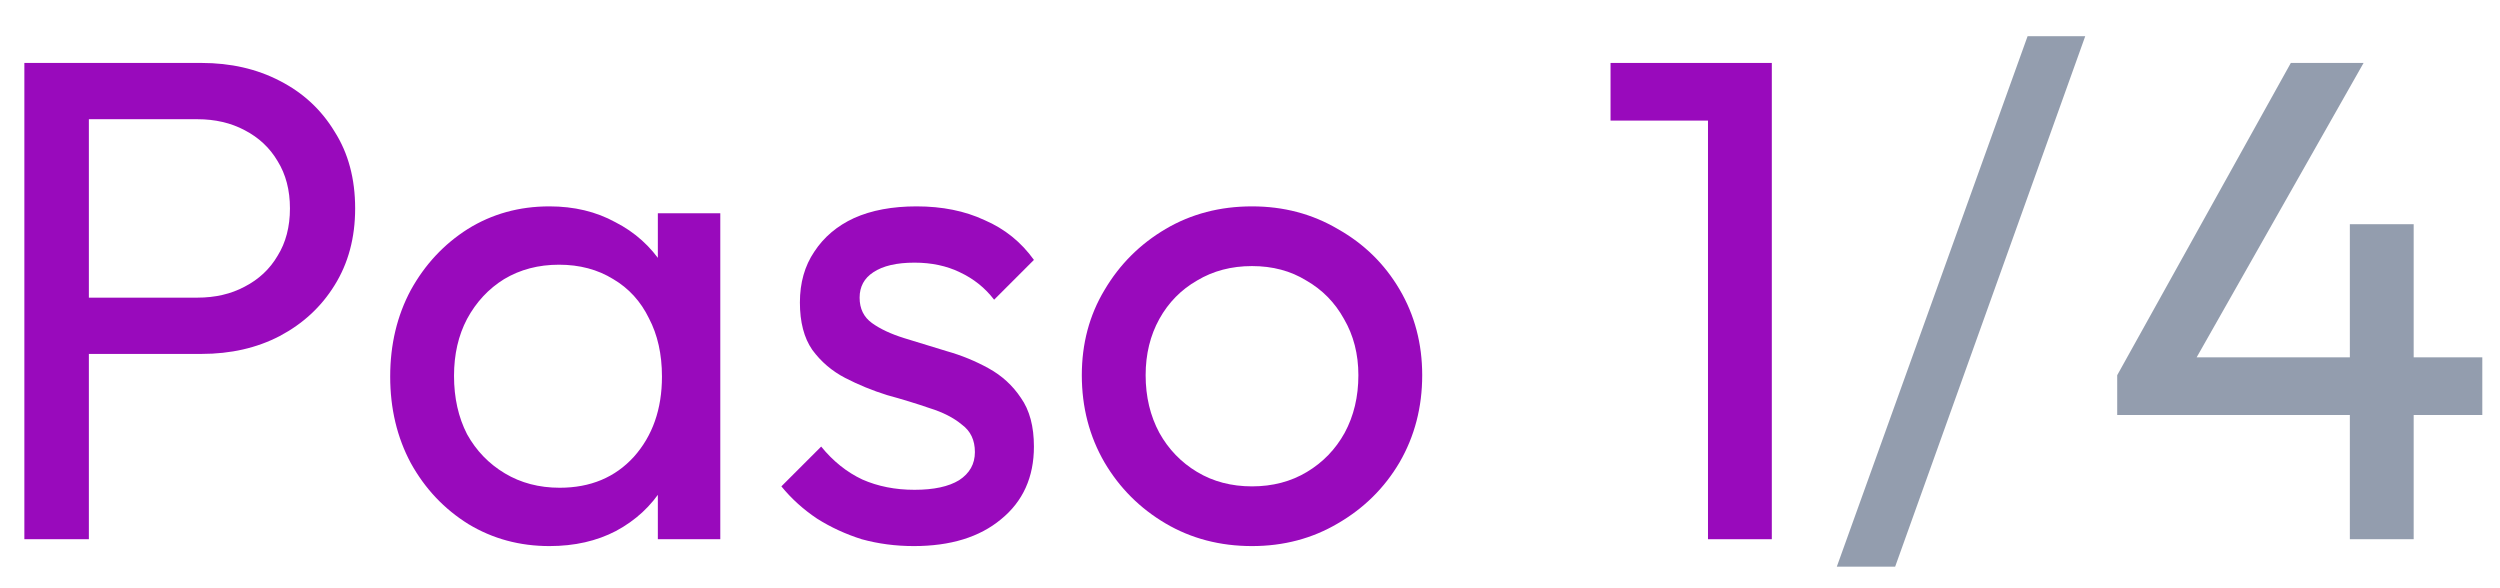
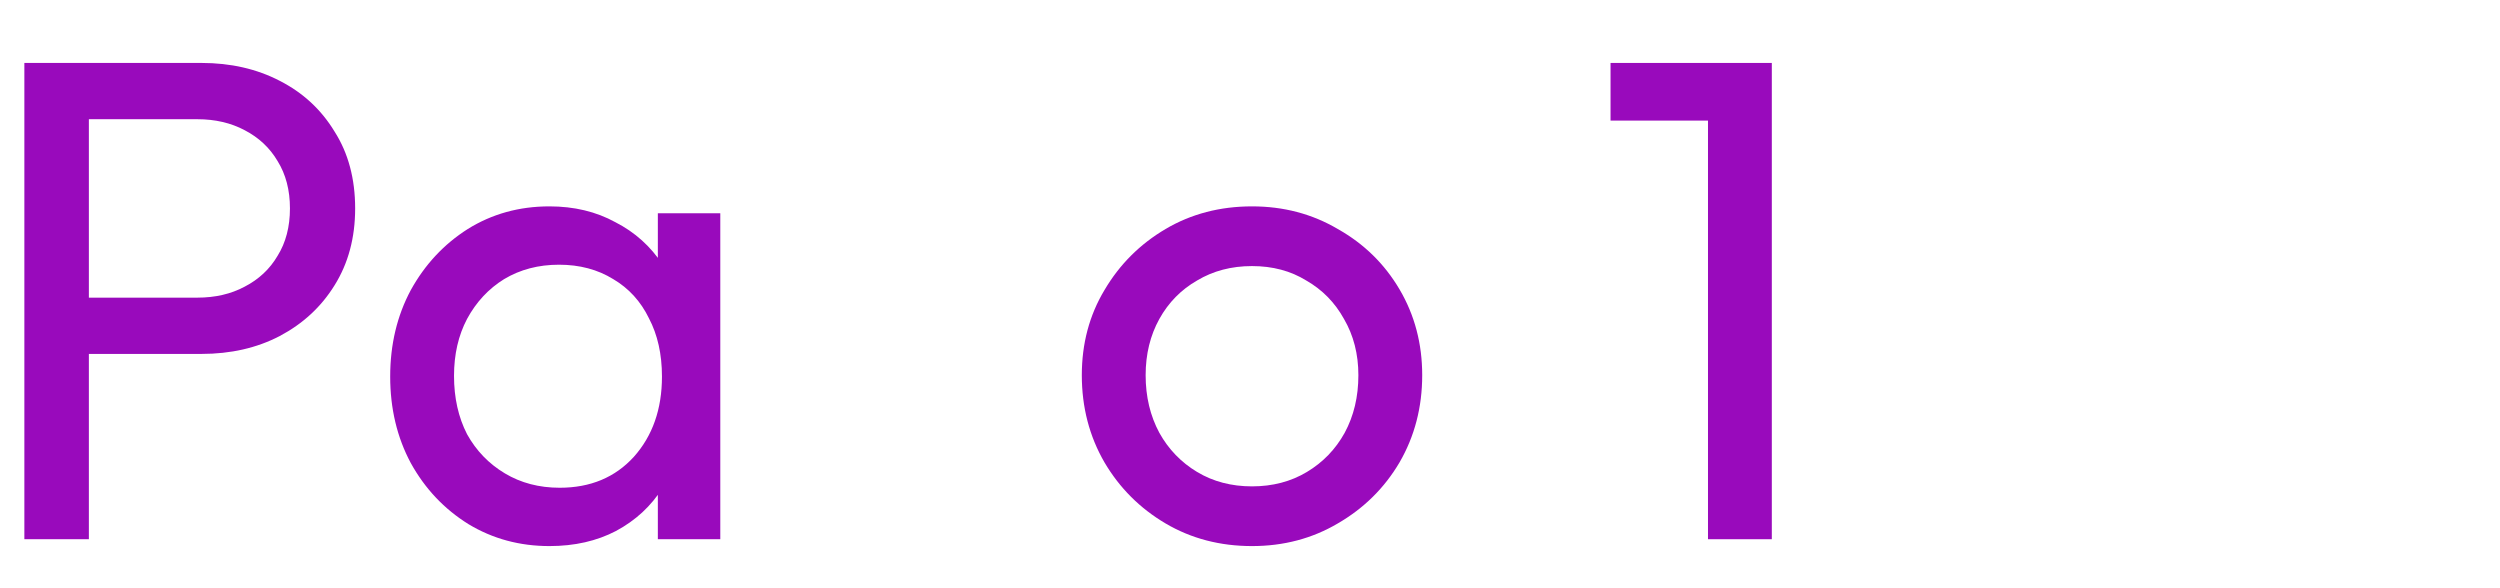
<svg xmlns="http://www.w3.org/2000/svg" width="51" height="12" viewBox="0 0 51 12" fill="none">
-   <path d="M43.191 7.654L46.733 1.284H48.217L44.605 7.654H43.191ZM43.191 8.466V7.654L43.751 7.29H50.639V8.466H43.191ZM47.937 11V4.574H49.239V11H47.937Z" fill="#939DAE" />
-   <path d="M37.471 11.56L41.363 0.738H42.539L38.661 11.56H37.471Z" fill="#939DAE" />
  <path d="M34.843 11V1.284H36.145V11H34.843ZM32.855 2.46V1.284H36.005V2.46H32.855Z" fill="#990ABC" />
  <path d="M25.541 11.14C24.888 11.14 24.3 10.986 23.777 10.678C23.255 10.37 22.839 9.955 22.531 9.432C22.223 8.9 22.069 8.307 22.069 7.654C22.069 7.01 22.223 6.431 22.531 5.918C22.839 5.395 23.255 4.98 23.777 4.672C24.3 4.364 24.888 4.21 25.541 4.21C26.185 4.21 26.769 4.364 27.291 4.672C27.823 4.971 28.243 5.381 28.551 5.904C28.859 6.427 29.013 7.01 29.013 7.654C29.013 8.307 28.859 8.9 28.551 9.432C28.243 9.955 27.823 10.37 27.291 10.678C26.769 10.986 26.185 11.14 25.541 11.14ZM25.541 9.922C25.961 9.922 26.335 9.824 26.661 9.628C26.988 9.432 27.245 9.166 27.431 8.83C27.618 8.485 27.711 8.093 27.711 7.654C27.711 7.225 27.613 6.842 27.417 6.506C27.231 6.17 26.974 5.909 26.647 5.722C26.33 5.526 25.961 5.428 25.541 5.428C25.121 5.428 24.748 5.526 24.421 5.722C24.095 5.909 23.838 6.17 23.651 6.506C23.465 6.842 23.371 7.225 23.371 7.654C23.371 8.093 23.465 8.485 23.651 8.83C23.838 9.166 24.095 9.432 24.421 9.628C24.748 9.824 25.121 9.922 25.541 9.922Z" fill="#990ABC" />
-   <path d="M18.642 11.14C18.269 11.14 17.914 11.093 17.578 11C17.252 10.897 16.948 10.757 16.668 10.58C16.388 10.393 16.146 10.174 15.94 9.922L16.752 9.11C16.995 9.409 17.275 9.633 17.592 9.782C17.91 9.922 18.264 9.992 18.656 9.992C19.048 9.992 19.352 9.927 19.566 9.796C19.781 9.656 19.888 9.465 19.888 9.222C19.888 8.979 19.8 8.793 19.622 8.662C19.454 8.522 19.235 8.41 18.964 8.326C18.694 8.233 18.404 8.144 18.096 8.06C17.798 7.967 17.513 7.85 17.242 7.71C16.972 7.57 16.748 7.379 16.57 7.136C16.402 6.893 16.318 6.571 16.318 6.17C16.318 5.769 16.416 5.423 16.612 5.134C16.808 4.835 17.079 4.607 17.424 4.448C17.779 4.289 18.204 4.21 18.698 4.21C19.221 4.21 19.683 4.303 20.084 4.49C20.495 4.667 20.831 4.938 21.092 5.302L20.28 6.114C20.094 5.871 19.86 5.685 19.58 5.554C19.31 5.423 19.002 5.358 18.656 5.358C18.292 5.358 18.012 5.423 17.816 5.554C17.63 5.675 17.536 5.848 17.536 6.072C17.536 6.296 17.62 6.469 17.788 6.59C17.956 6.711 18.176 6.814 18.446 6.898C18.726 6.982 19.016 7.071 19.314 7.164C19.613 7.248 19.898 7.365 20.168 7.514C20.439 7.663 20.658 7.864 20.826 8.116C21.004 8.368 21.092 8.699 21.092 9.11C21.092 9.735 20.868 10.23 20.42 10.594C19.982 10.958 19.389 11.14 18.642 11.14Z" fill="#990ABC" />
  <path d="M11.208 11.14C10.601 11.14 10.051 10.991 9.556 10.692C9.061 10.384 8.669 9.969 8.38 9.446C8.1 8.923 7.96 8.335 7.96 7.682C7.96 7.029 8.1 6.441 8.38 5.918C8.669 5.395 9.057 4.98 9.542 4.672C10.037 4.364 10.592 4.21 11.208 4.21C11.712 4.21 12.16 4.317 12.552 4.532C12.953 4.737 13.275 5.027 13.518 5.4C13.761 5.764 13.896 6.189 13.924 6.674V8.676C13.896 9.152 13.761 9.577 13.518 9.95C13.285 10.323 12.967 10.617 12.566 10.832C12.174 11.037 11.721 11.14 11.208 11.14ZM11.418 9.95C12.043 9.95 12.547 9.74 12.93 9.32C13.313 8.891 13.504 8.345 13.504 7.682C13.504 7.225 13.415 6.828 13.238 6.492C13.07 6.147 12.827 5.881 12.51 5.694C12.193 5.498 11.824 5.4 11.404 5.4C10.984 5.4 10.611 5.498 10.284 5.694C9.967 5.89 9.715 6.161 9.528 6.506C9.351 6.842 9.262 7.229 9.262 7.668C9.262 8.116 9.351 8.513 9.528 8.858C9.715 9.194 9.971 9.46 10.298 9.656C10.625 9.852 10.998 9.95 11.418 9.95ZM13.42 11V9.208L13.658 7.584L13.42 5.974V4.35H14.694V11H13.42Z" fill="#990ABC" />
  <path d="M1.379 7.22V6.072H4.025C4.389 6.072 4.711 5.998 4.991 5.848C5.28 5.699 5.504 5.489 5.663 5.218C5.831 4.948 5.915 4.626 5.915 4.252C5.915 3.879 5.831 3.557 5.663 3.286C5.504 3.016 5.28 2.806 4.991 2.656C4.711 2.507 4.389 2.432 4.025 2.432H1.379V1.284H4.109C4.706 1.284 5.238 1.406 5.705 1.648C6.181 1.891 6.554 2.236 6.825 2.684C7.105 3.123 7.245 3.646 7.245 4.252C7.245 4.85 7.105 5.372 6.825 5.82C6.554 6.259 6.181 6.604 5.705 6.856C5.238 7.099 4.706 7.22 4.109 7.22H1.379ZM0.497 11V1.284H1.813V11H0.497Z" fill="#990ABC" />
</svg>